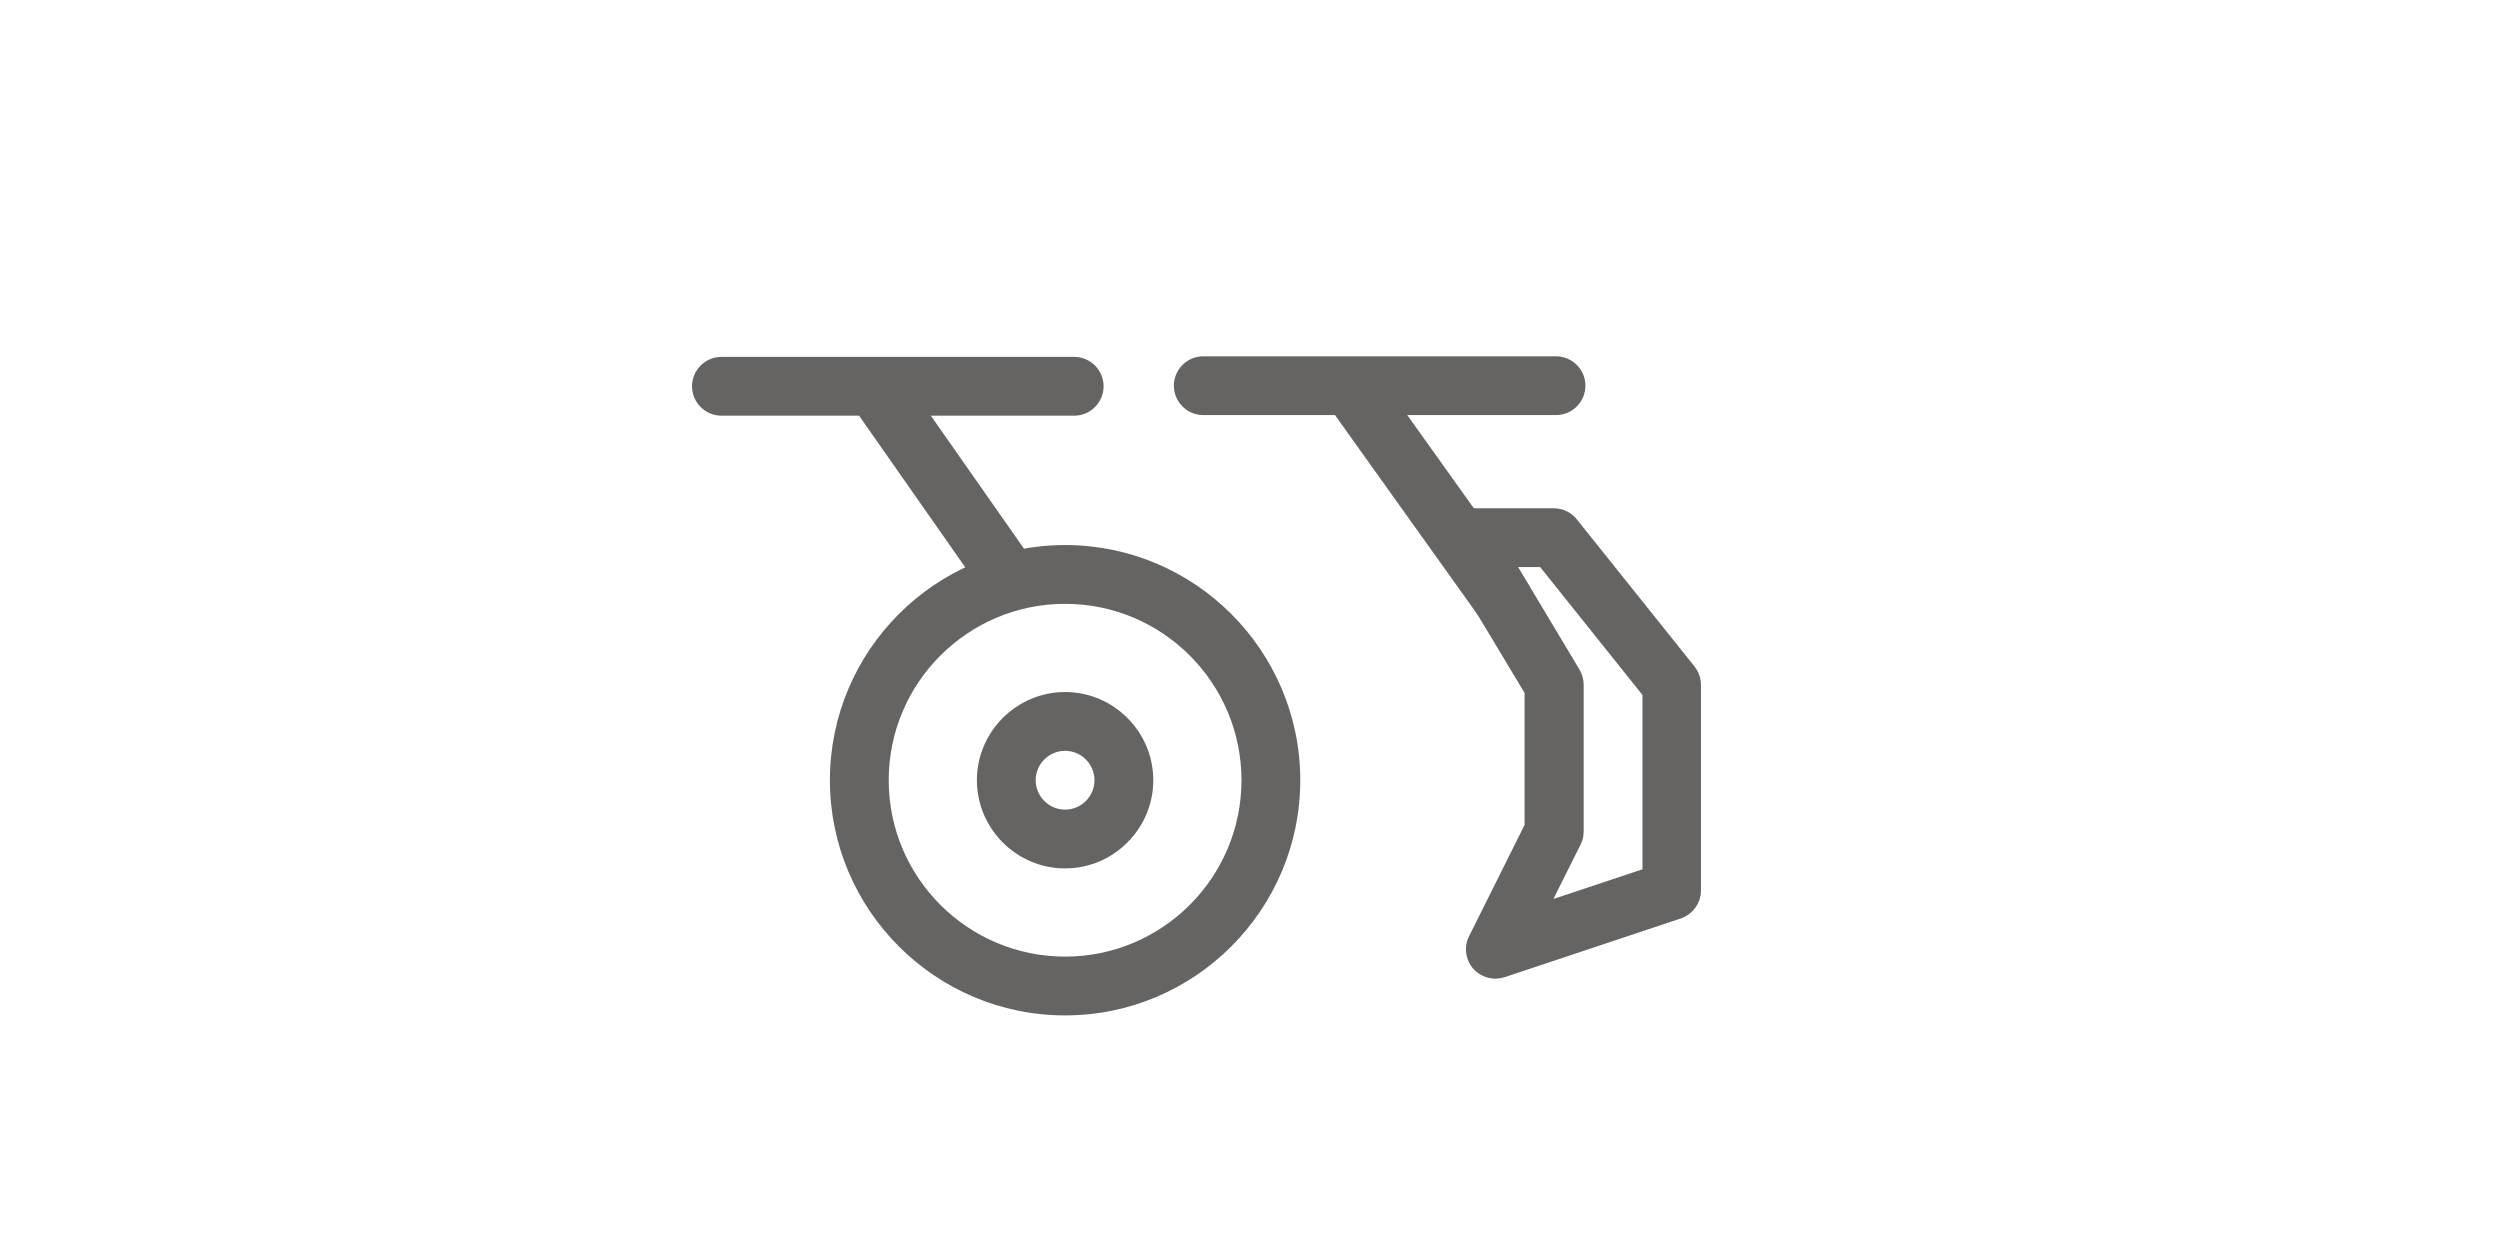
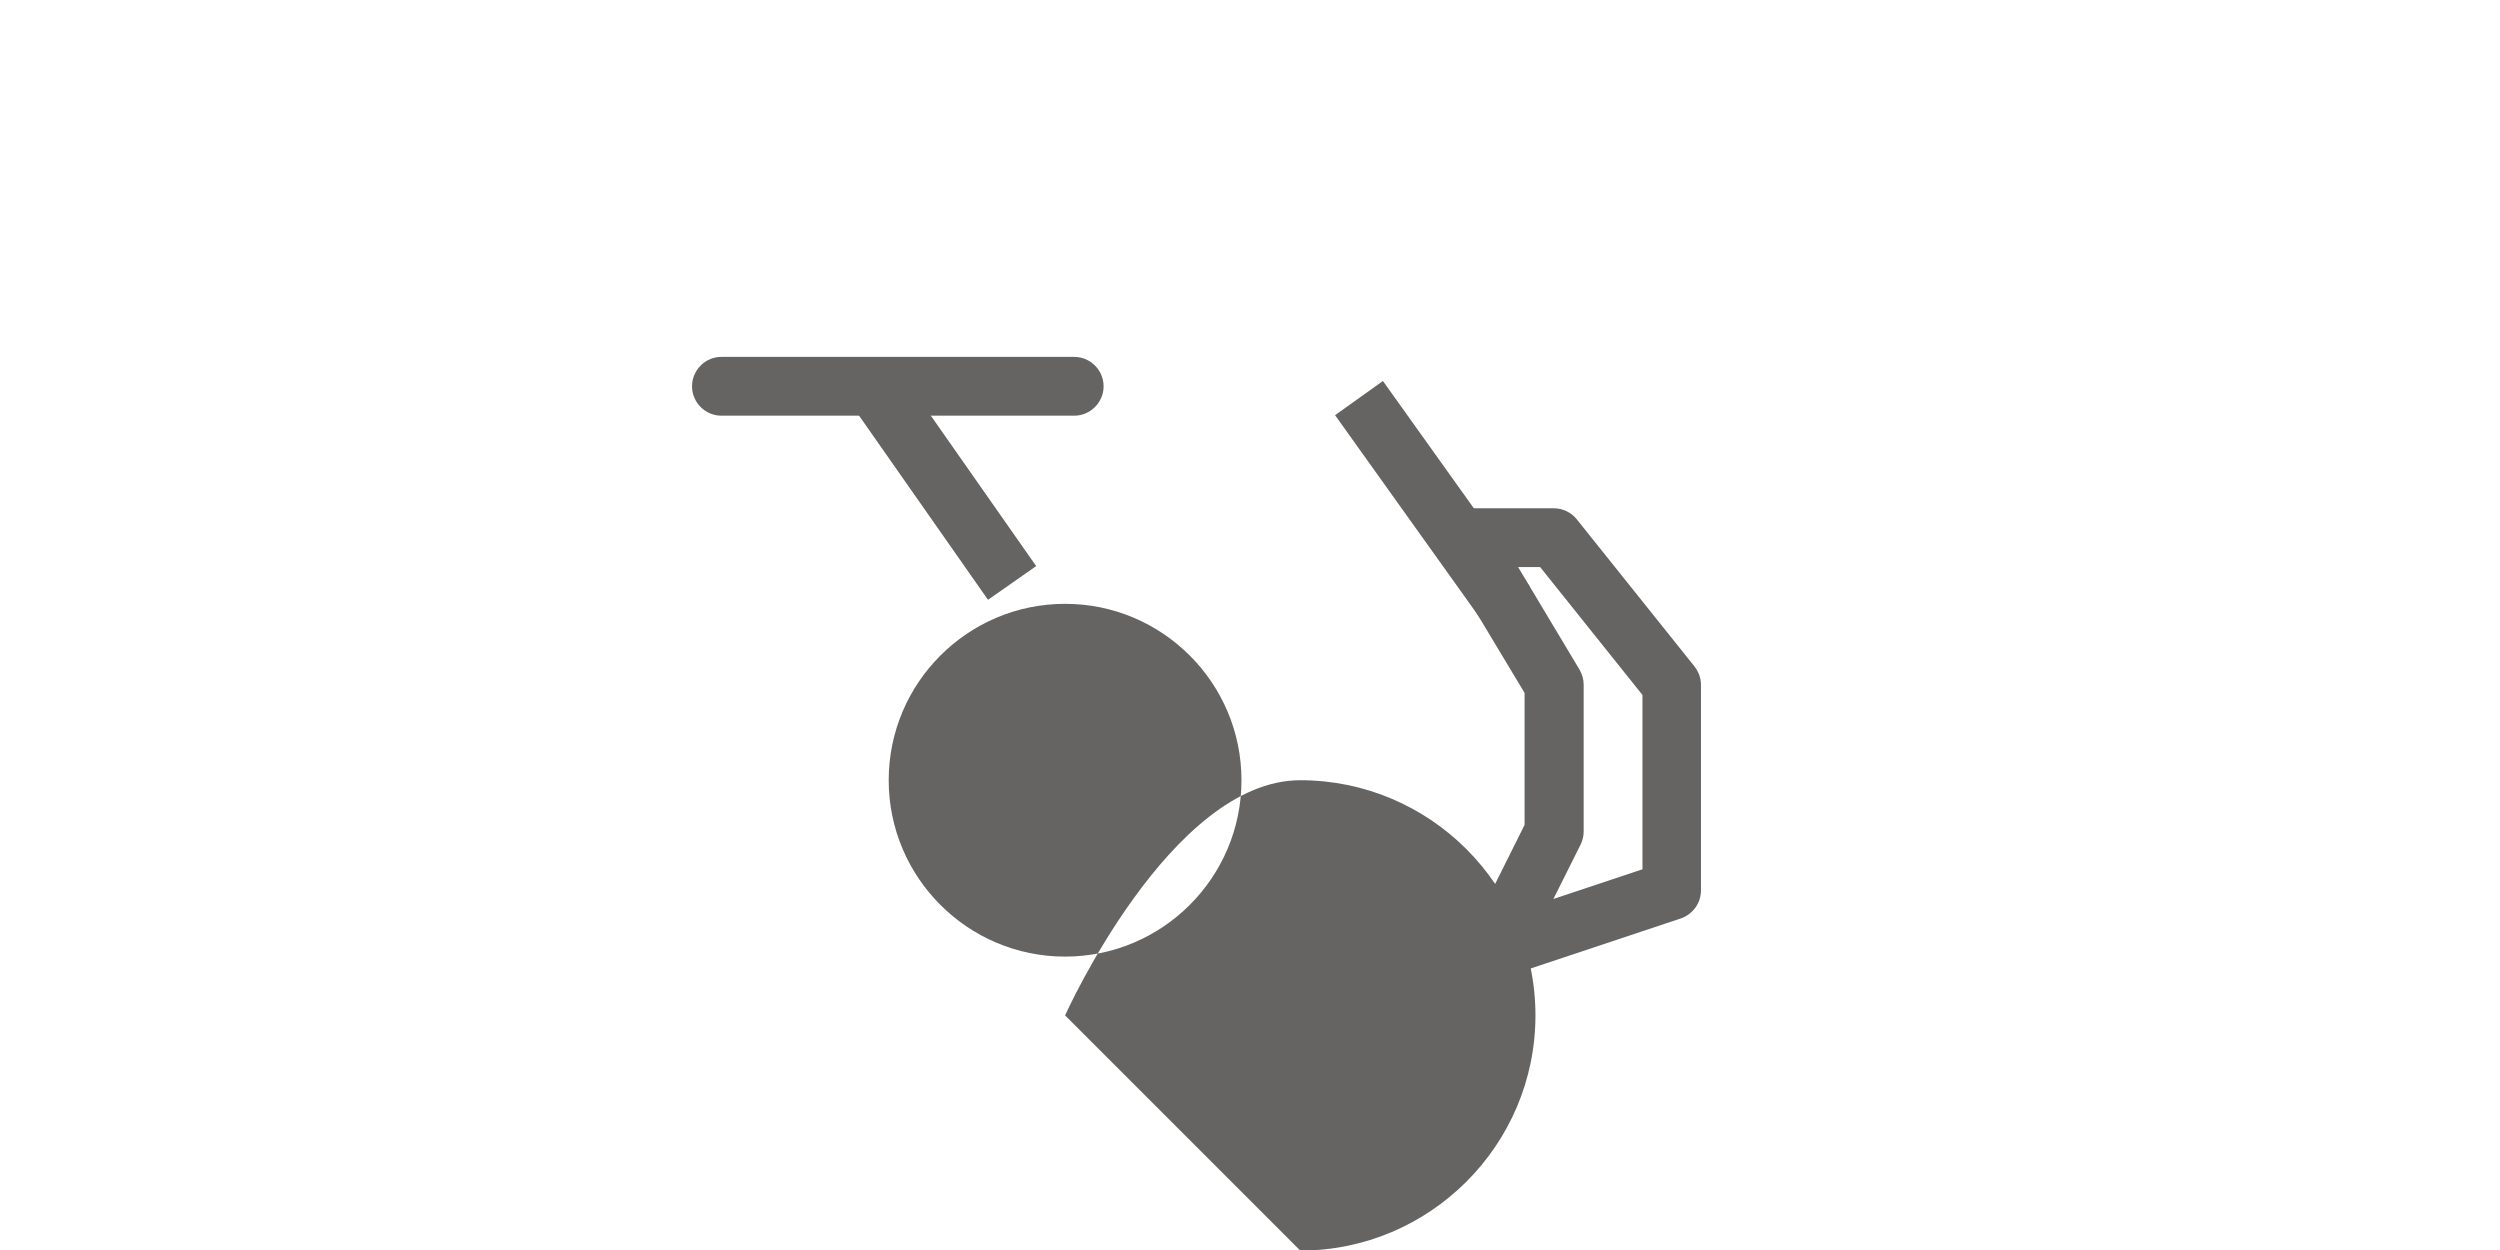
<svg xmlns="http://www.w3.org/2000/svg" id="Ebene_1" viewBox="0 0 85.04 42.52">
  <defs>
    <style>.cls-1{fill:#656463;stroke-width:0px;}</style>
  </defs>
-   <path class="cls-1" d="M36.23,34.54c-4.41,0-8-3.59-8-8s3.59-8,8-8,8,3.59,8,8-3.59,8-8,8ZM36.23,20.54c-3.31,0-6,2.69-6,6s2.69,6,6,6,6-2.69,6-6-2.69-6-6-6Z" />
+   <path class="cls-1" d="M36.23,34.54s3.59-8,8-8,8,3.59,8,8-3.59,8-8,8ZM36.23,20.54c-3.31,0-6,2.69-6,6s2.69,6,6,6,6-2.69,6-6-2.69-6-6-6Z" />
  <path class="cls-1" d="M36.23,29.54c-1.65,0-3-1.35-3-3s1.35-3,3-3,3,1.35,3,3-1.35,3-3,3ZM36.23,25.54c-.55,0-1,.45-1,1s.45,1,1,1,1-.45,1-1-.45-1-1-1Z" />
  <rect class="cls-1" x="28.39" y="15.69" width="7.68" height="2" transform="translate(27.41 -19.29) rotate(55)" />
  <path class="cls-1" d="M36.54,14.14h-12c-.55,0-1-.45-1-1s.45-1,1-1h12c.55,0,1,.45,1,1s-.45,1-1,1Z" />
  <path class="cls-1" d="M50.87,33.29c-.29,0-.56-.12-.76-.34-.26-.31-.32-.74-.14-1.1l1.89-3.79v-4.49l-2.86-4.76c-.19-.31-.19-.69-.01-1.01s.51-.51.87-.51h3c.3,0,.59.14.78.38l4,5c.14.18.22.4.22.62v7c0,.43-.28.81-.68.95l-6,2c-.1.03-.21.05-.32.05ZM51.64,19.29l2.09,3.49c.09.16.14.33.14.51v5c0,.16-.04.31-.11.45l-.92,1.84,3.03-1.01v-5.93l-3.48-4.35h-.75Z" />
  <rect class="cls-1" x="47.73" y="12.74" width="2" height="8.6" transform="translate(-.83 31.5) rotate(-35.54)" />
-   <path class="cls-1" d="M52.93,14.12h-12c-.55,0-1-.45-1-1s.45-1,1-1h12c.55,0,1,.45,1,1s-.45,1-1,1Z" />
</svg>